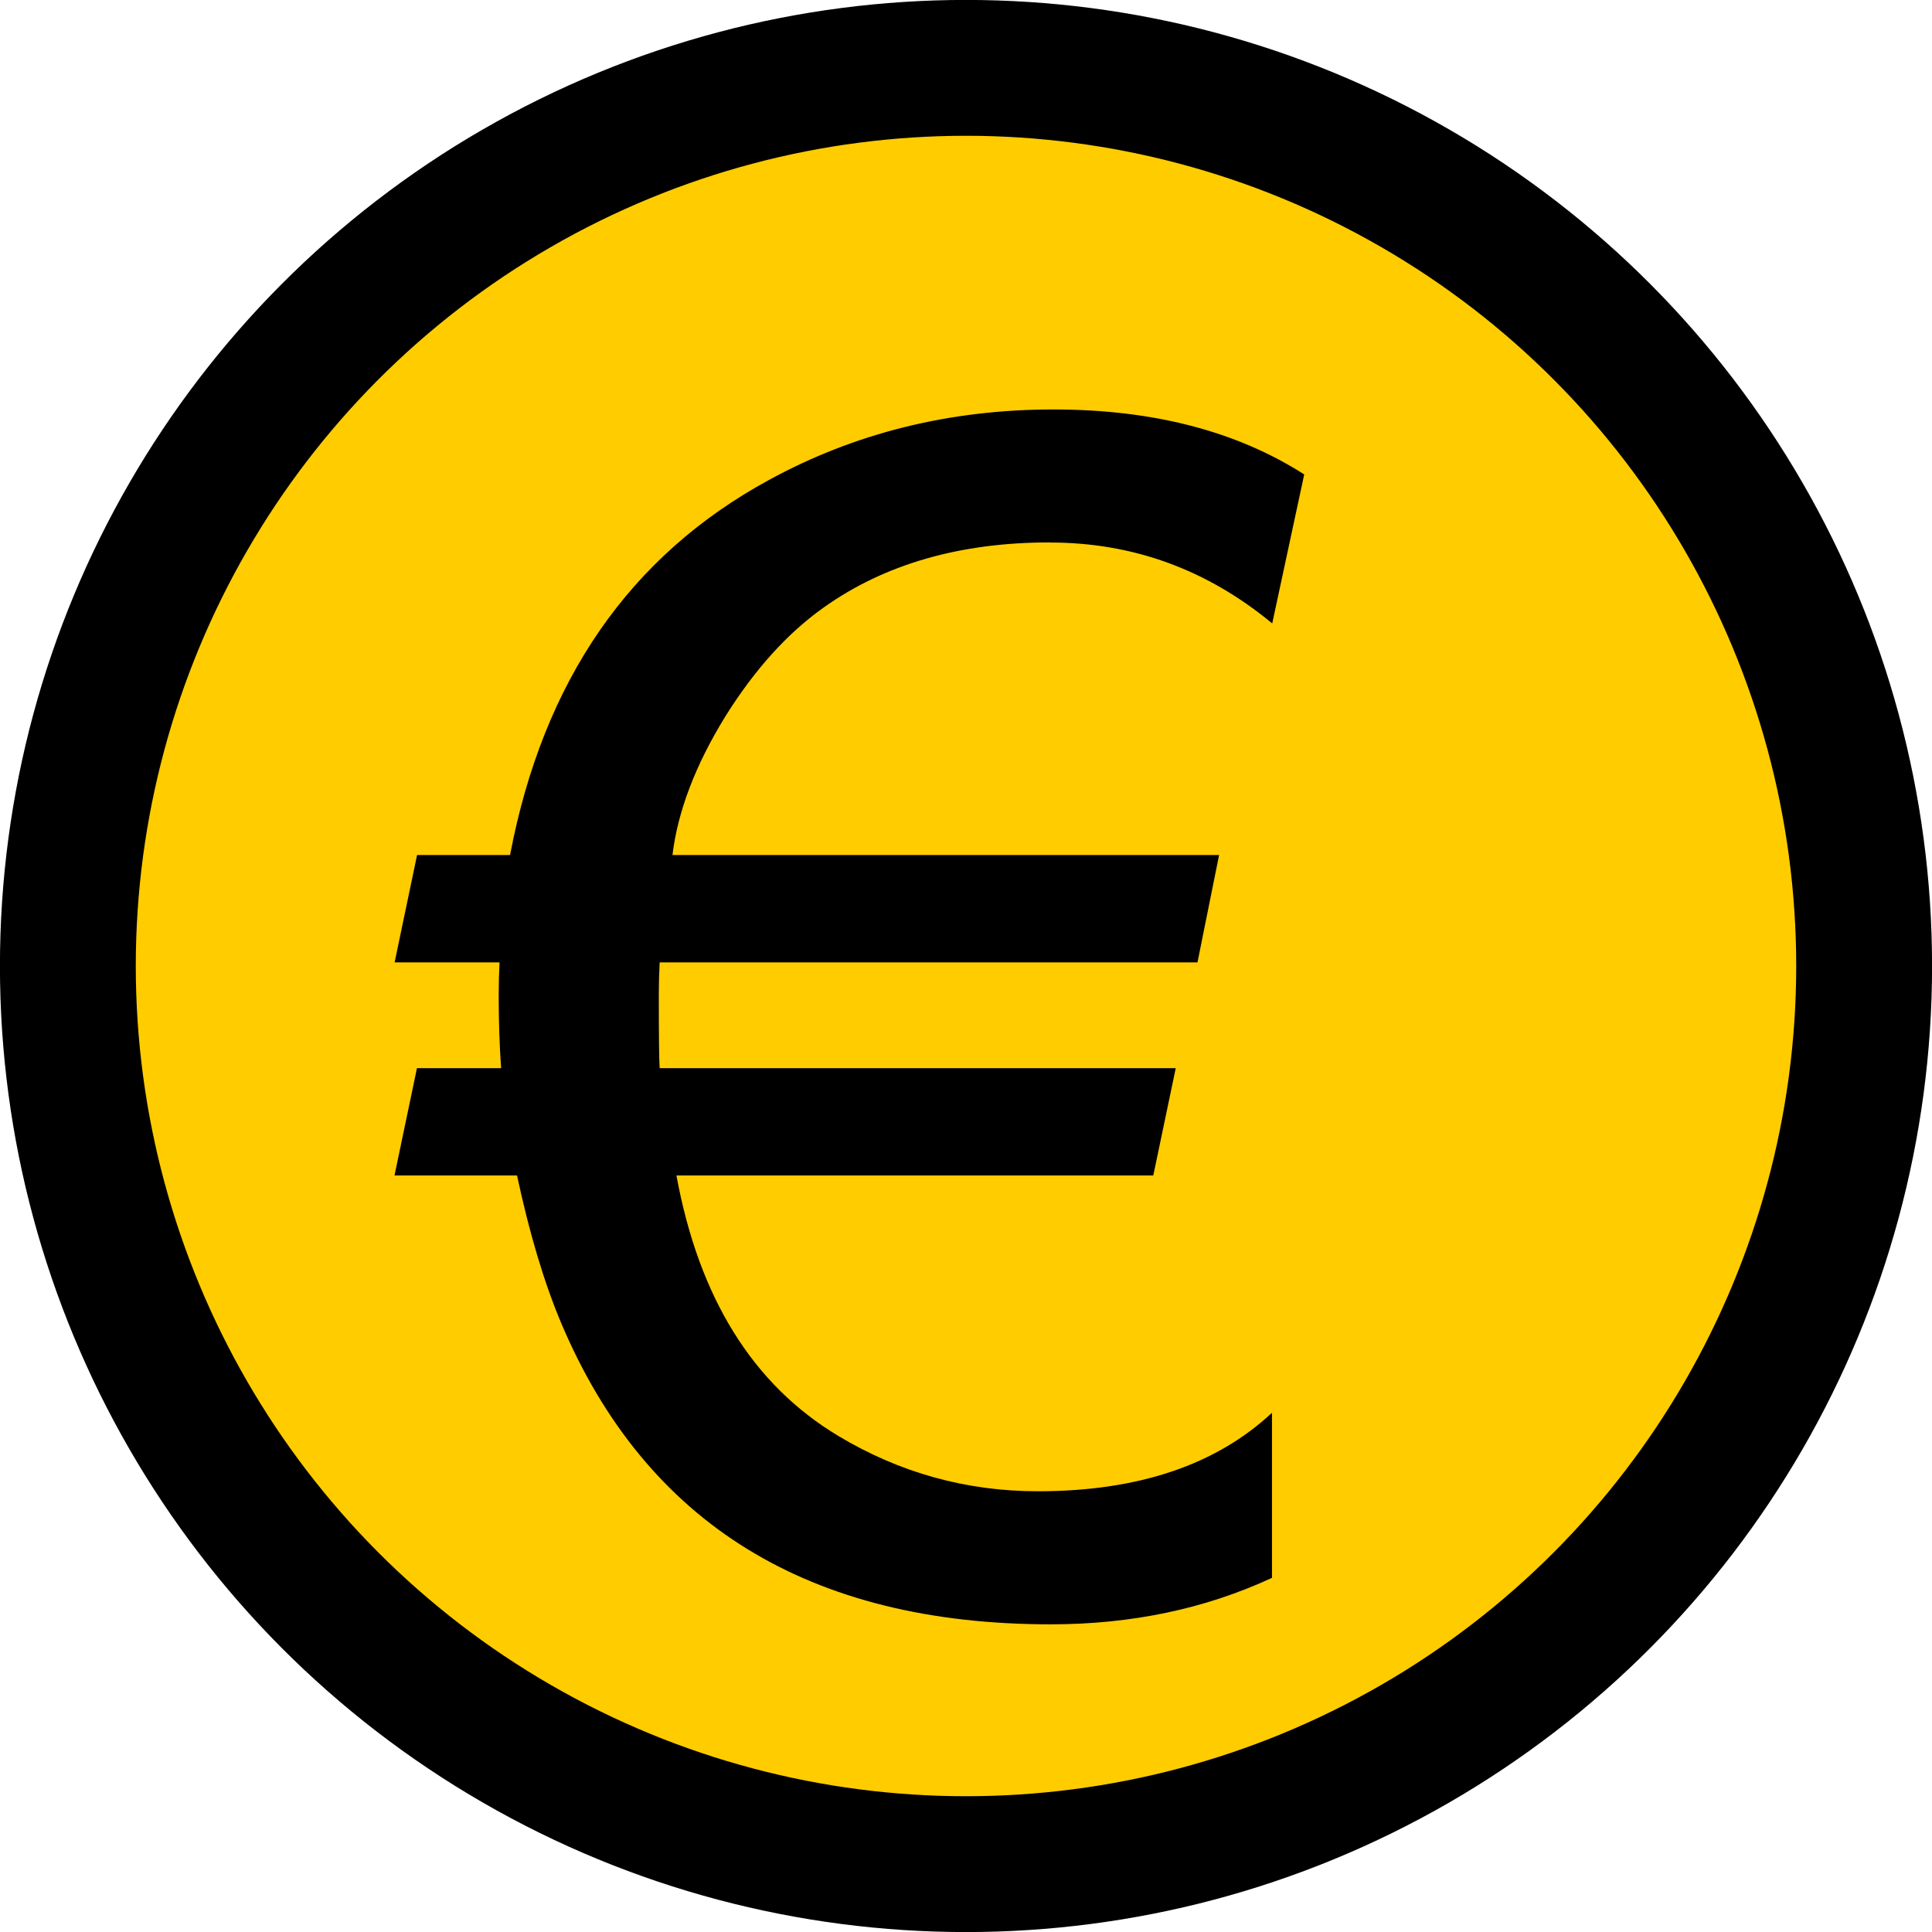
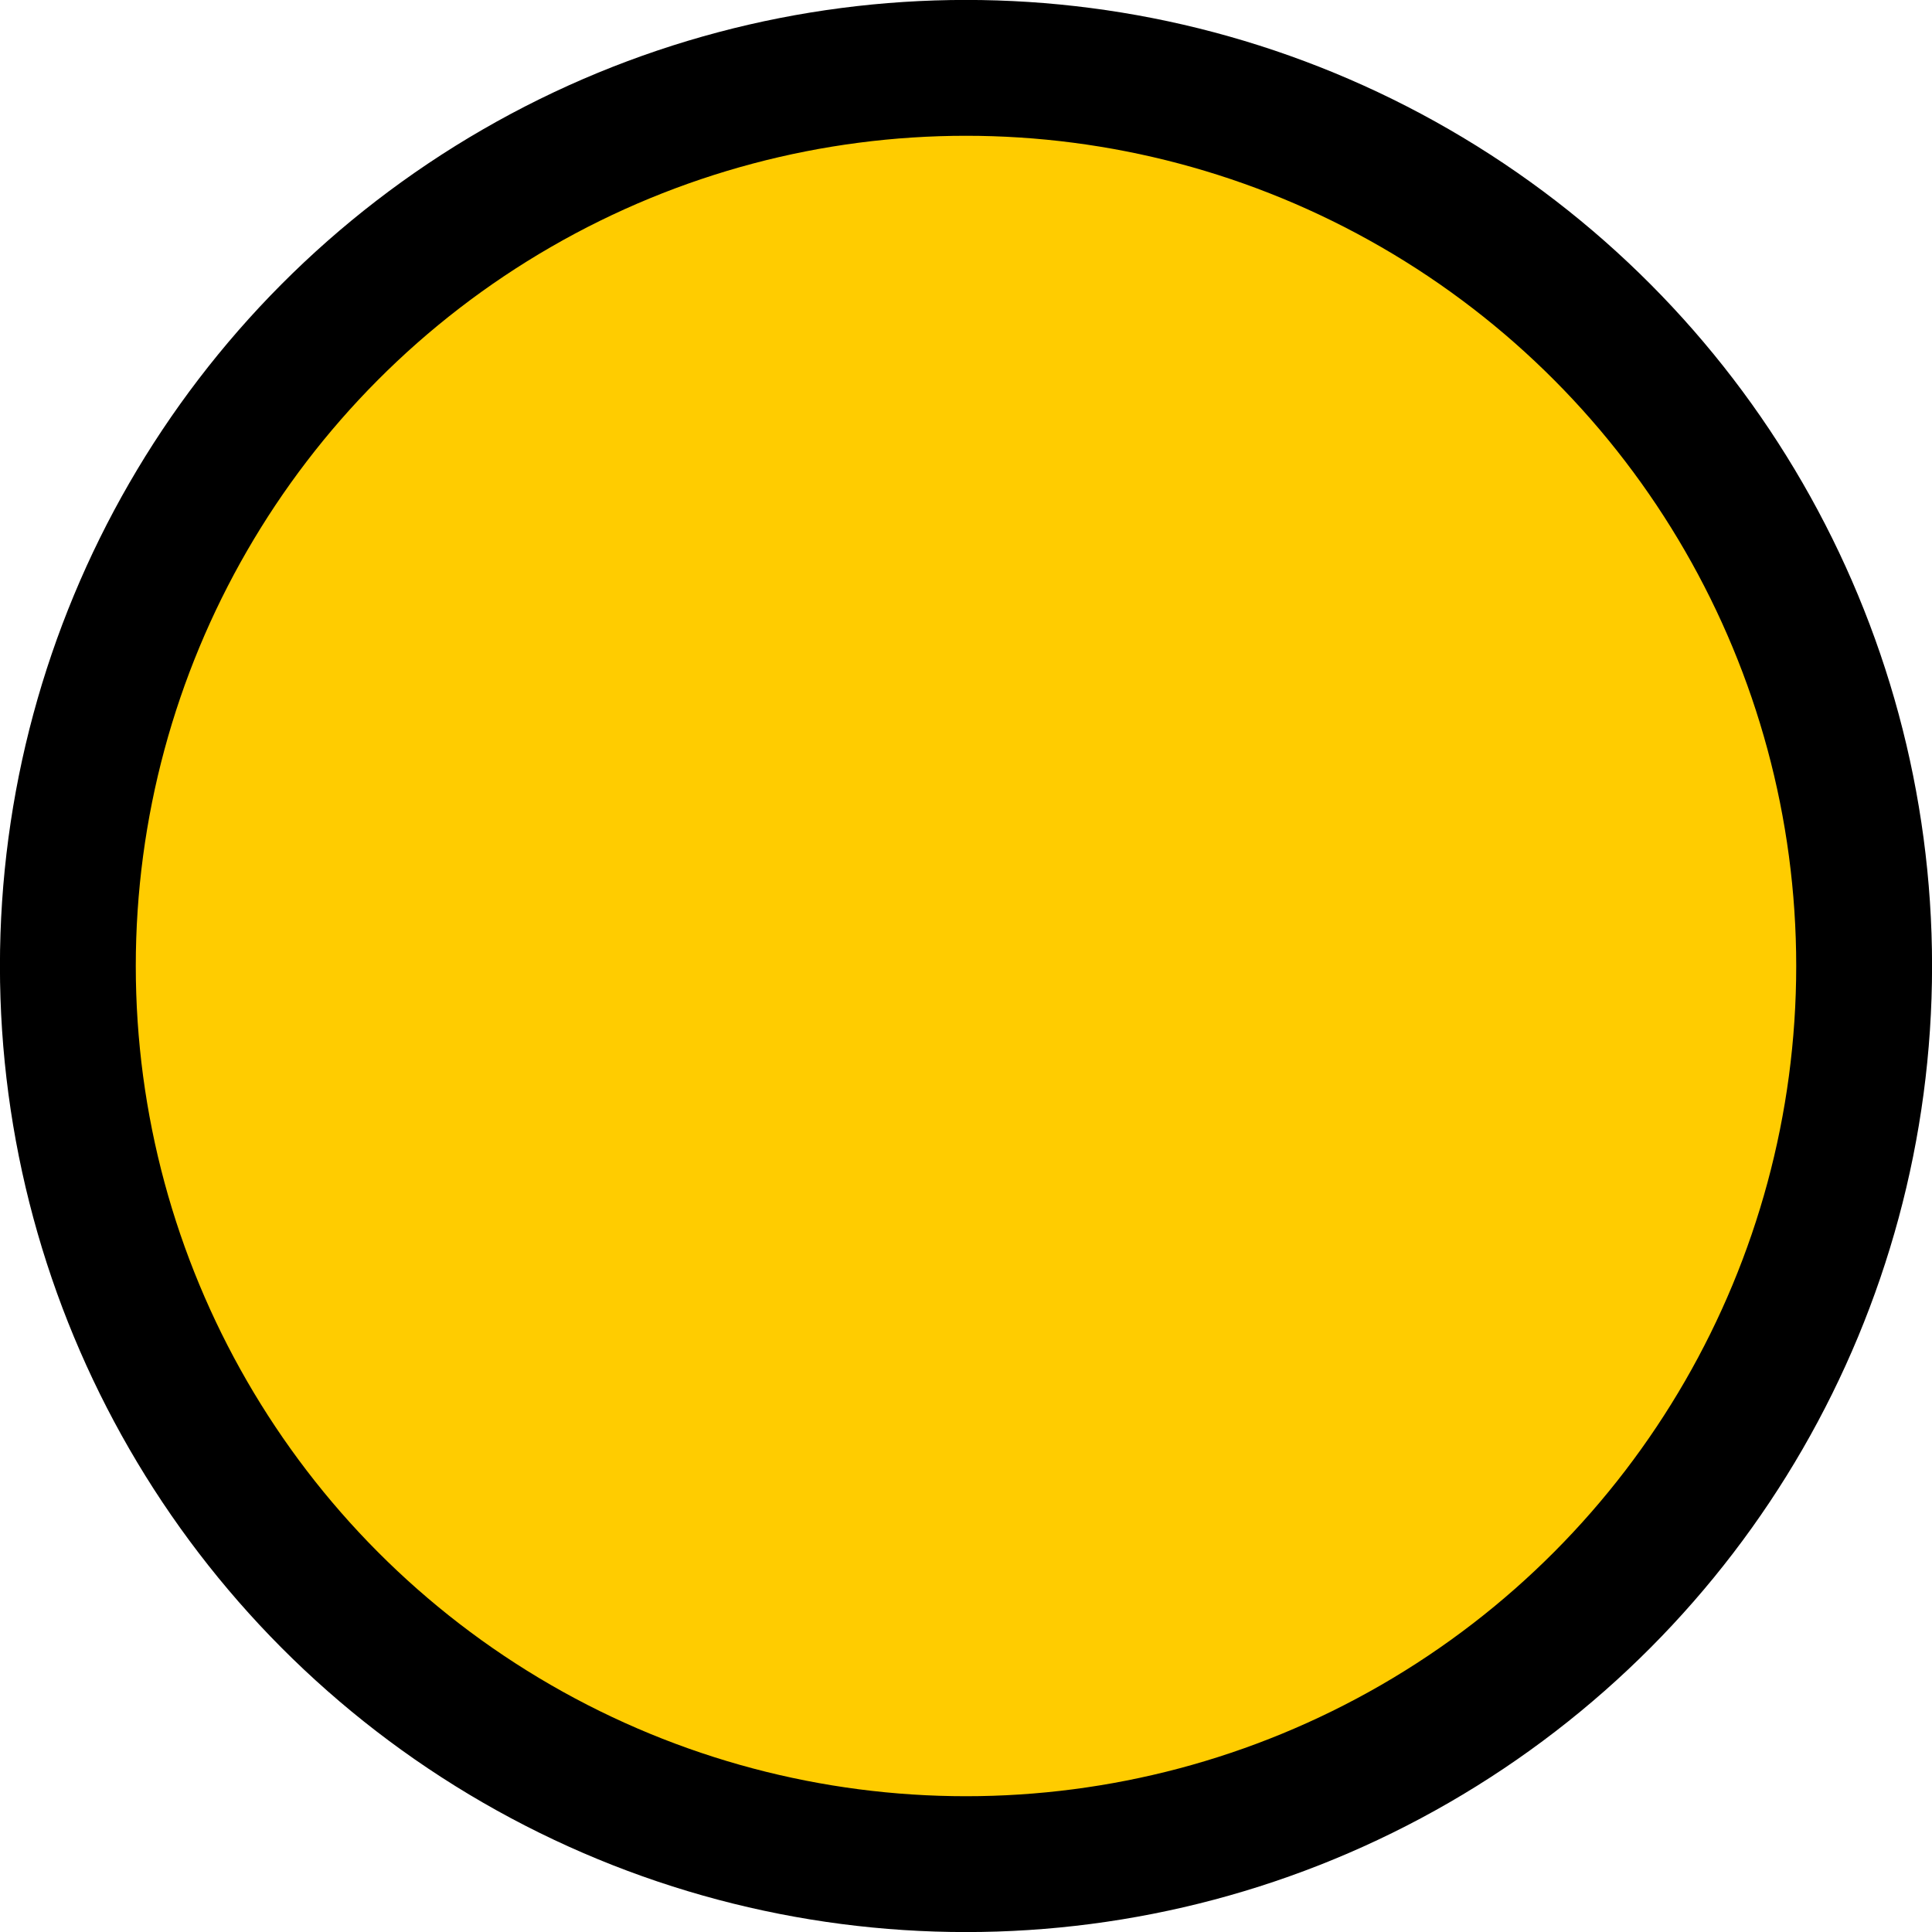
<svg xmlns="http://www.w3.org/2000/svg" xmlns:ns1="http://www.inkscape.org/namespaces/inkscape" xmlns:ns2="http://sodipodi.sourceforge.net/DTD/sodipodi-0.dtd" width="16" height="16" viewBox="0 0 16 16" id="svg2" version="1.1" ns1:version="0.91 r13725" ns2:docname="variety_store2.svg">
  <defs id="defs4" />
  <ns2:namedview id="base" pagecolor="#ffffff" bordercolor="#666666" borderopacity="1.0" ns1:pageopacity="0.0" ns1:pageshadow="2" ns1:zoom="18.890625" ns1:cx="12.5525" ns1:cy="4.2233815" ns1:document-units="px" ns1:current-layer="layer1" showgrid="true" units="px" ns1:window-width="1680" ns1:window-height="988" ns1:window-x="-8" ns1:window-y="-8" ns1:window-maximized="1">
    <ns1:grid type="xygrid" id="grid4136" />
  </ns2:namedview>
  <g ns1:label="Layer 1" ns1:groupmode="layer" id="layer1" transform="translate(0,-1036.362)">
    <circle style="color:#000000;clip-rule:nonzero;display:inline;overflow:visible;visibility:visible;opacity:1;isolation:auto;mix-blend-mode:normal;color-interpolation:sRGB;color-interpolation-filters:linearRGB;solid-color:#000000;solid-opacity:1;fill:#ffcc00;fill-opacity:1;fill-rule:evenodd;stroke:#000000;stroke-width:1.125;stroke-linecap:round;stroke-linejoin:miter;stroke-miterlimit:4;stroke-dasharray:none;stroke-dashoffset:0;stroke-opacity:1;color-rendering:auto;image-rendering:auto;shape-rendering:auto;text-rendering:auto;enable-background:accumulate" id="path4145" cx="8" cy="1044.362" r="7.438" />
    <g style="fill:#000000;fill-opacity:1;stroke:none;stroke-width:1px;stroke-linecap:butt;stroke-linejoin:miter;stroke-opacity:1" id="text4147">
-       <path d="m 8.695,1040.854 q -1.115,0 -1.872,0.538 -0.451,0.319 -0.816,0.903 -0.372,0.604 -0.438,1.148 l 4.527,0 -0.179,0.889 -4.454,0 q -0.007,0.139 -0.007,0.265 0,0.511 0.007,0.611 l 4.274,0 -0.186,0.889 -3.949,0 q 0.279,1.52 1.341,2.157 0.763,0.458 1.653,0.458 1.241,0 1.938,-0.65 l 0,1.367 q -0.83,0.385 -1.832,0.385 -3,0 -4.055,-2.496 -0.212,-0.504 -0.365,-1.221 l -1.015,0 0.186,-0.889 0.697,0 q -0.02,-0.279 -0.02,-0.604 0,-0.133 0.007,-0.272 l -0.869,0 0.186,-0.889 0.77,0 q 0.412,-2.164 2.144,-3.106 1.069,-0.584 2.356,-0.584 1.235,0 2.077,0.538 l -0.265,1.234 q -0.81,-0.67 -1.839,-0.67 z" style="" id="path4152" />
-     </g>
+       </g>
  </g>
</svg>